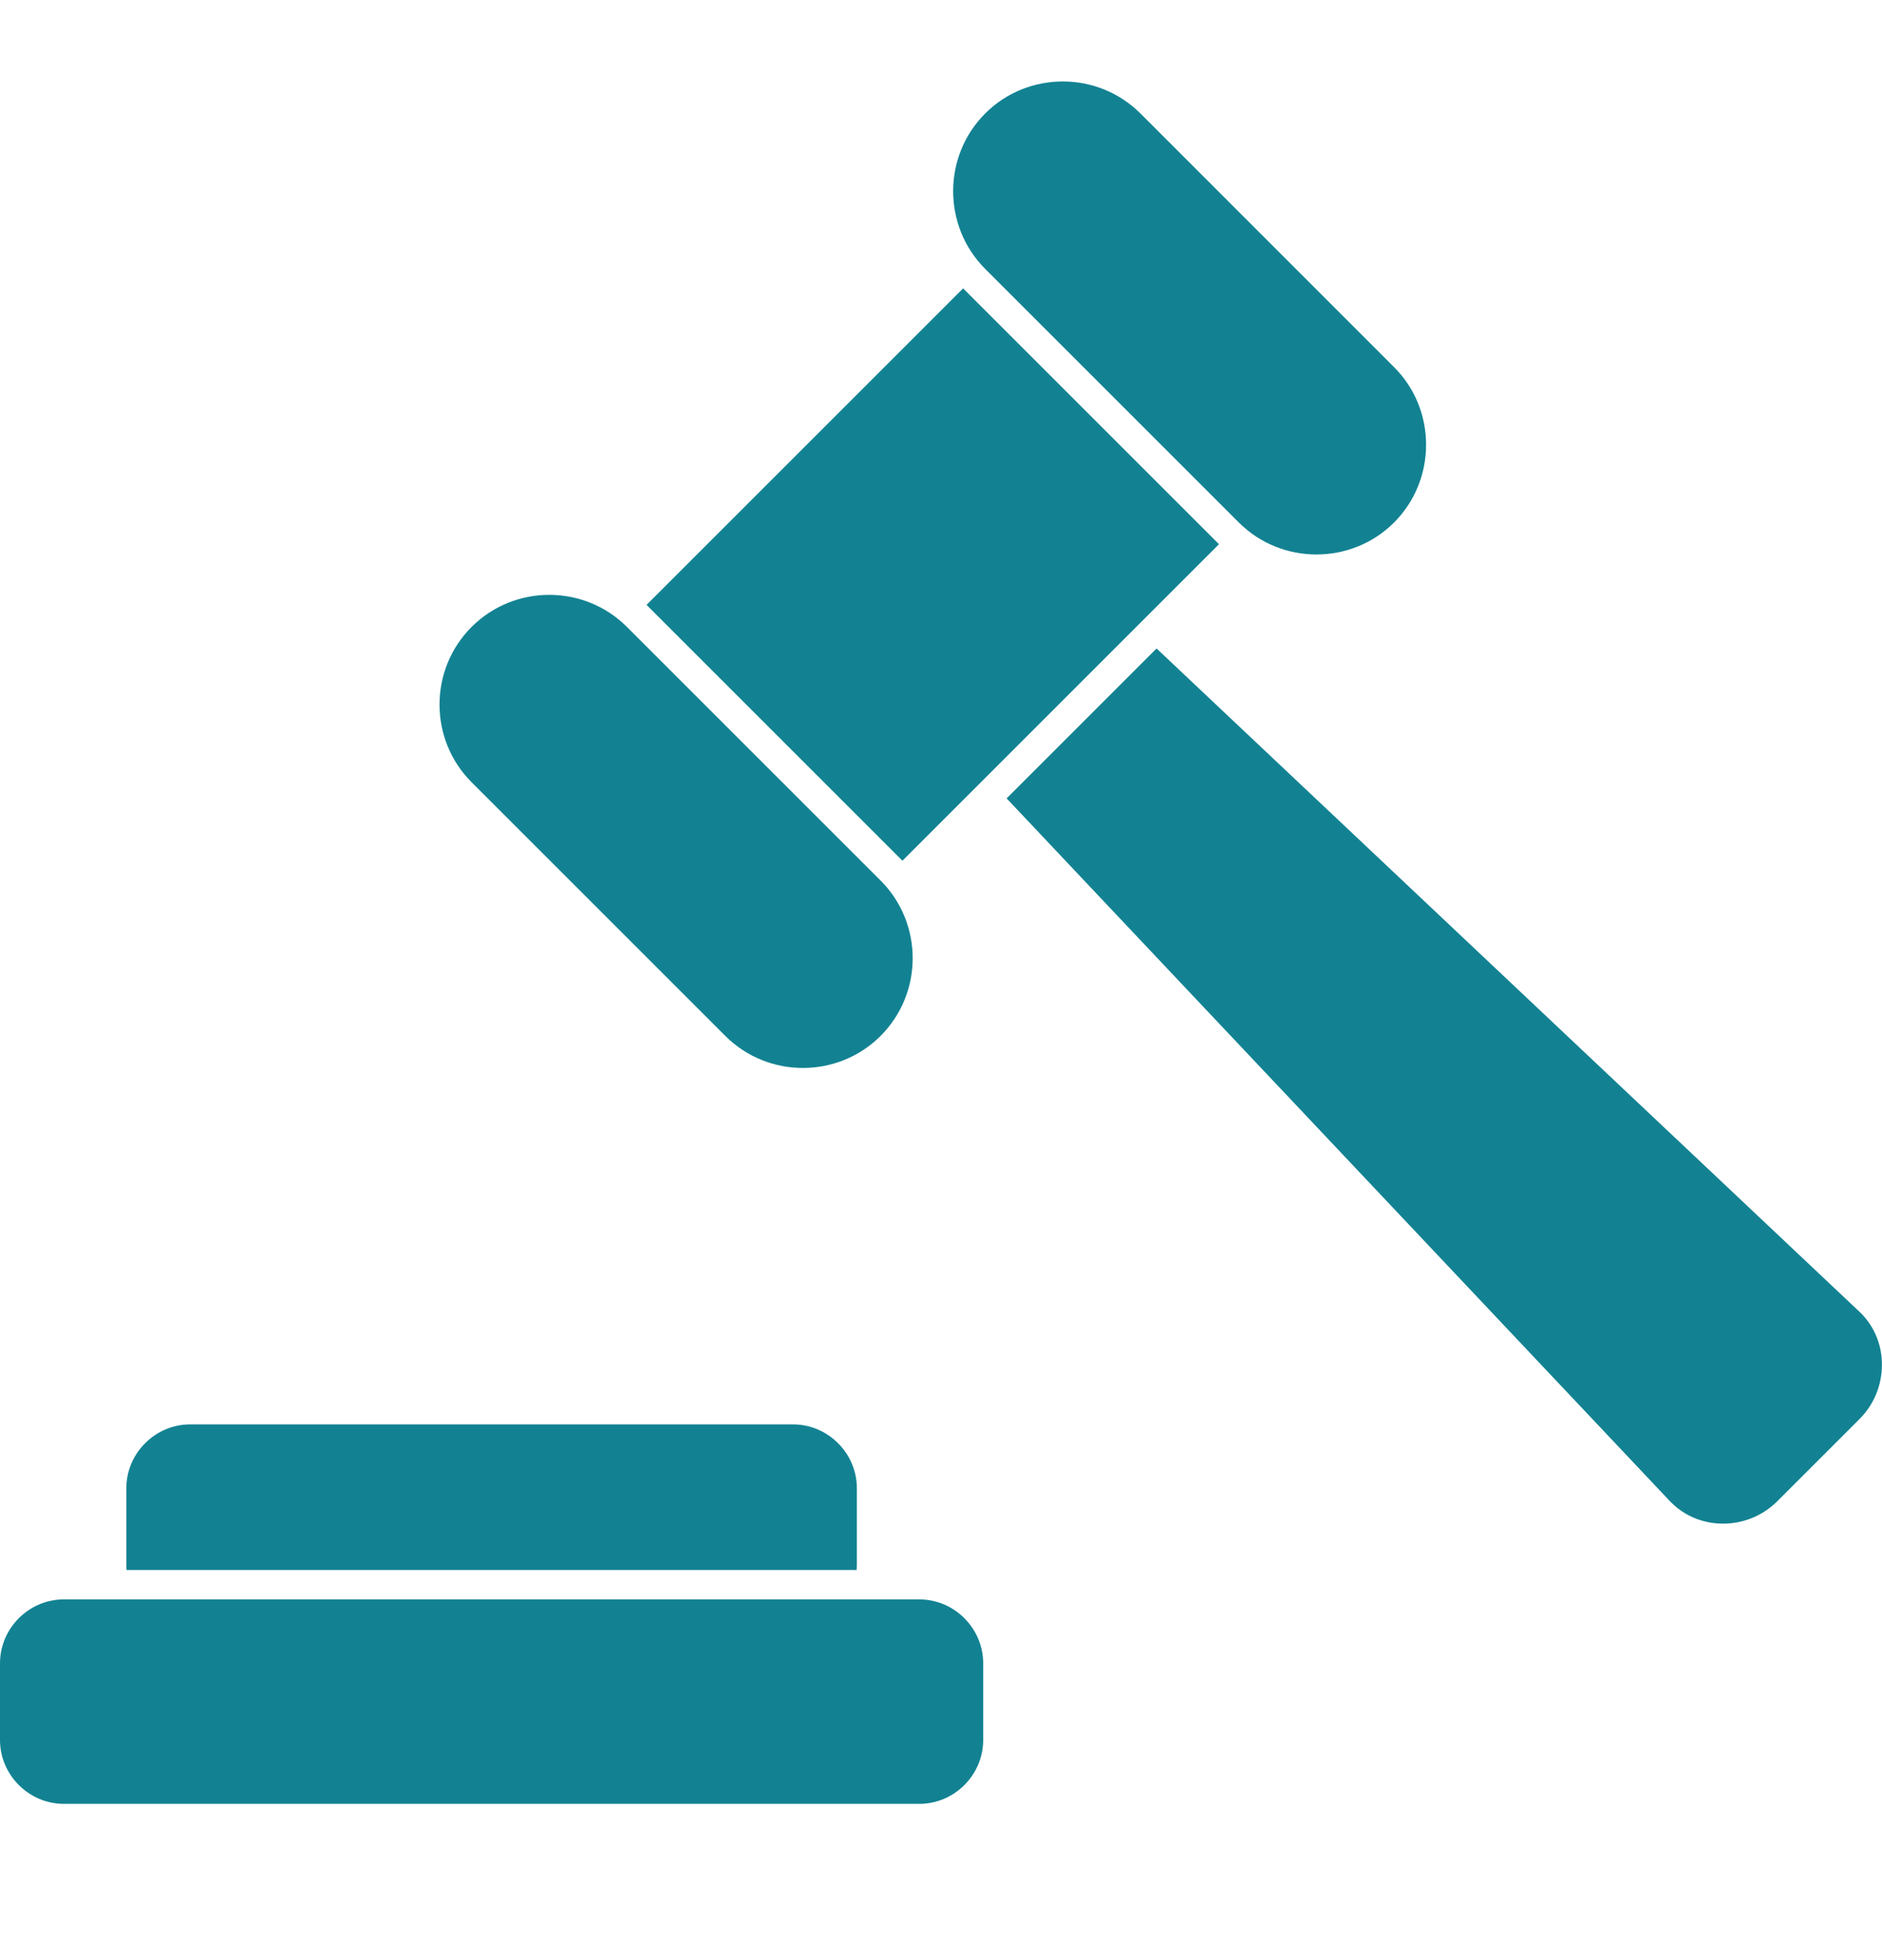
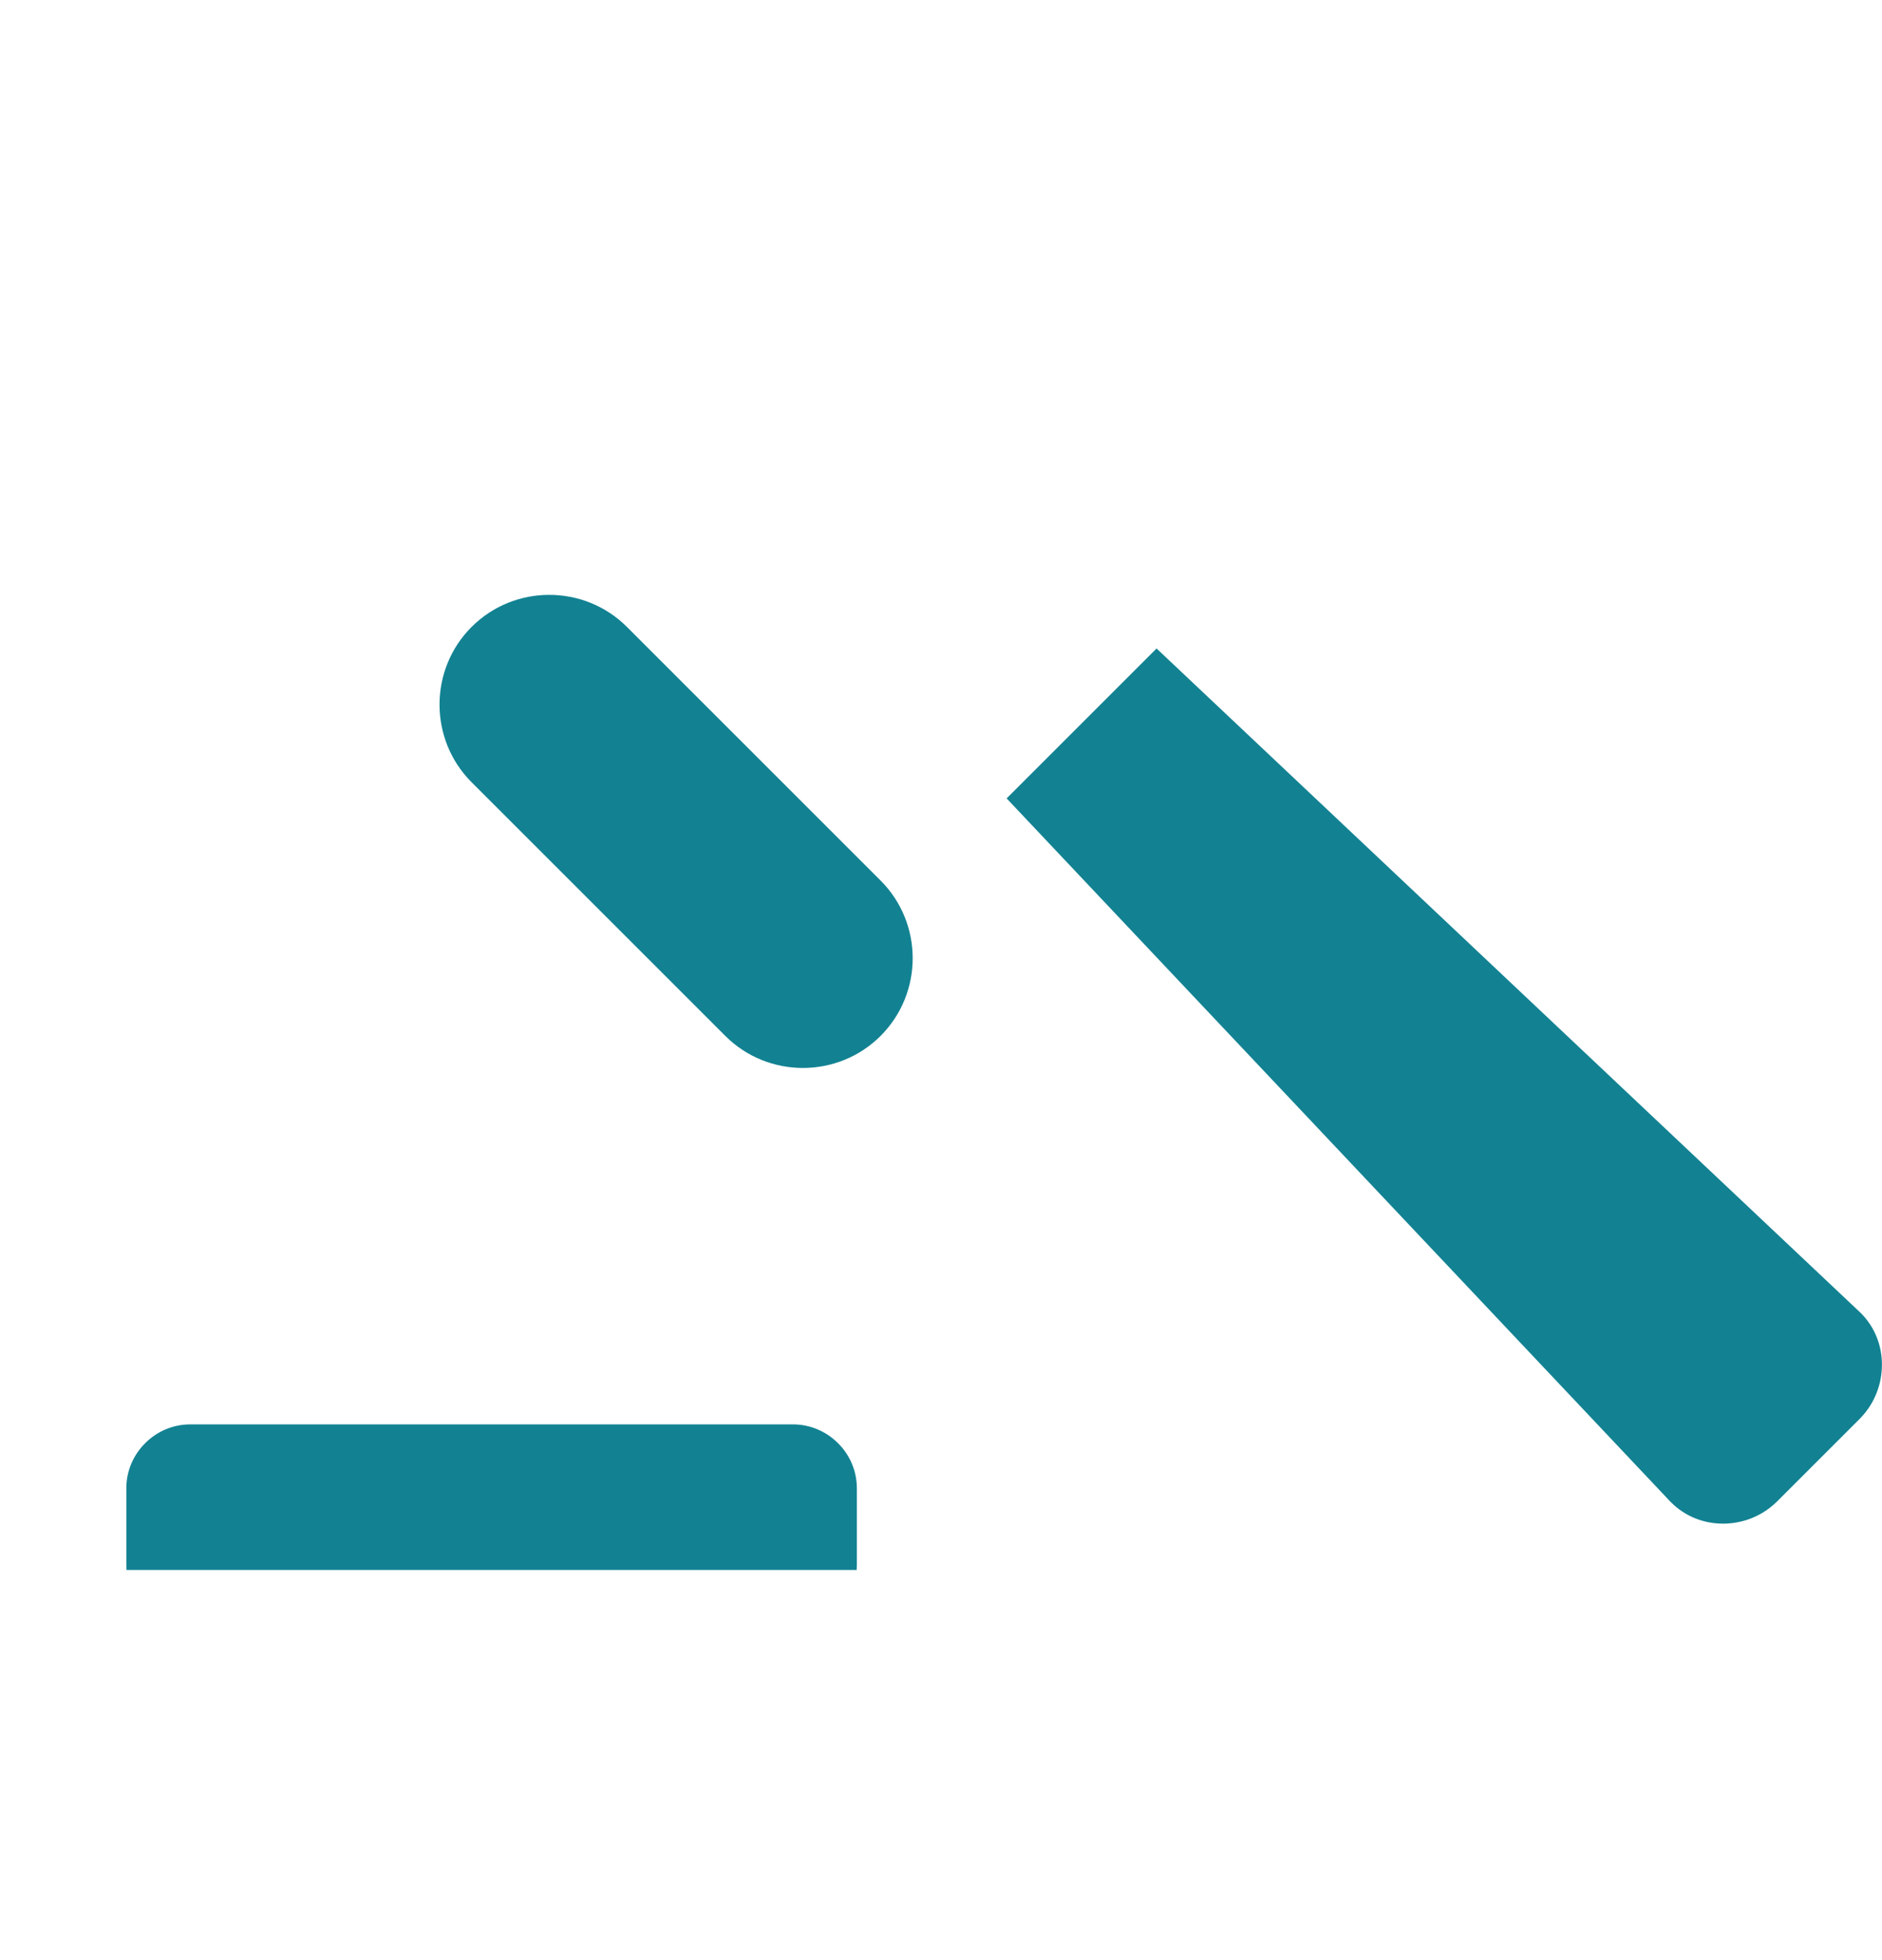
<svg xmlns="http://www.w3.org/2000/svg" width="24" height="25" viewBox="0 0 24 25" fill="none">
-   <path d="M12.282 3.678L8.245 7.715L11.508 10.978L15.545 6.941L12.282 3.678Z" fill="#128292" />
-   <path d="M12.563 1.448C12.291 1.72 12.155 2.079 12.155 2.438C12.155 2.797 12.29 3.156 12.563 3.429L15.798 6.664C16.07 6.936 16.429 7.072 16.788 7.072C17.147 7.072 17.506 6.936 17.778 6.664C18.05 6.391 18.186 6.032 18.186 5.673C18.186 5.314 18.051 4.955 17.778 4.683L14.544 1.448C14.271 1.175 13.912 1.039 13.554 1.039C13.195 1.039 12.835 1.175 12.563 1.448Z" fill="#128292" />
  <path d="M6.014 7.996C5.741 8.269 5.605 8.628 5.605 8.986C5.605 9.345 5.741 9.704 6.014 9.977L9.249 13.212C9.522 13.485 9.881 13.621 10.239 13.621C10.598 13.621 10.957 13.485 11.23 13.212C11.502 12.939 11.639 12.581 11.639 12.221C11.639 11.862 11.502 11.503 11.23 11.231L7.995 7.996C7.722 7.723 7.363 7.587 7.004 7.587C6.646 7.587 6.287 7.723 6.014 7.996Z" fill="#128292" />
  <path d="M12.837 10.183L21.294 19.145C21.299 19.15 21.305 19.157 21.313 19.164C21.495 19.346 21.735 19.434 21.977 19.433C22.217 19.432 22.457 19.343 22.642 19.169C22.665 19.147 22.652 19.16 22.663 19.149L23.716 18.096L23.736 18.075C23.909 17.891 23.998 17.651 23.999 17.411C24.001 17.169 23.912 16.929 23.73 16.747L23.711 16.729L14.749 8.271L12.837 10.183Z" fill="#128292" />
-   <path d="M11.722 20.399H0.816C0.591 20.399 0.388 20.491 0.24 20.639C0.092 20.787 0 20.991 0 21.215V22.191C0 22.416 0.092 22.619 0.24 22.767C0.388 22.915 0.591 23.007 0.816 23.007H11.722C11.947 23.007 12.15 22.915 12.298 22.767C12.446 22.619 12.538 22.416 12.538 22.191V21.215C12.538 20.991 12.446 20.787 12.298 20.639C12.15 20.491 11.947 20.399 11.722 20.399Z" fill="#128292" />
  <path d="M10.112 18.167H2.427C2.202 18.167 1.998 18.259 1.851 18.407C1.703 18.554 1.611 18.758 1.611 18.983V19.959C1.611 19.981 1.612 20.002 1.614 20.024H10.924C10.926 20.002 10.927 19.98 10.927 19.959V18.983C10.927 18.758 10.835 18.554 10.687 18.407C10.539 18.259 10.336 18.167 10.111 18.167H10.112Z" fill="#128292" />
</svg>